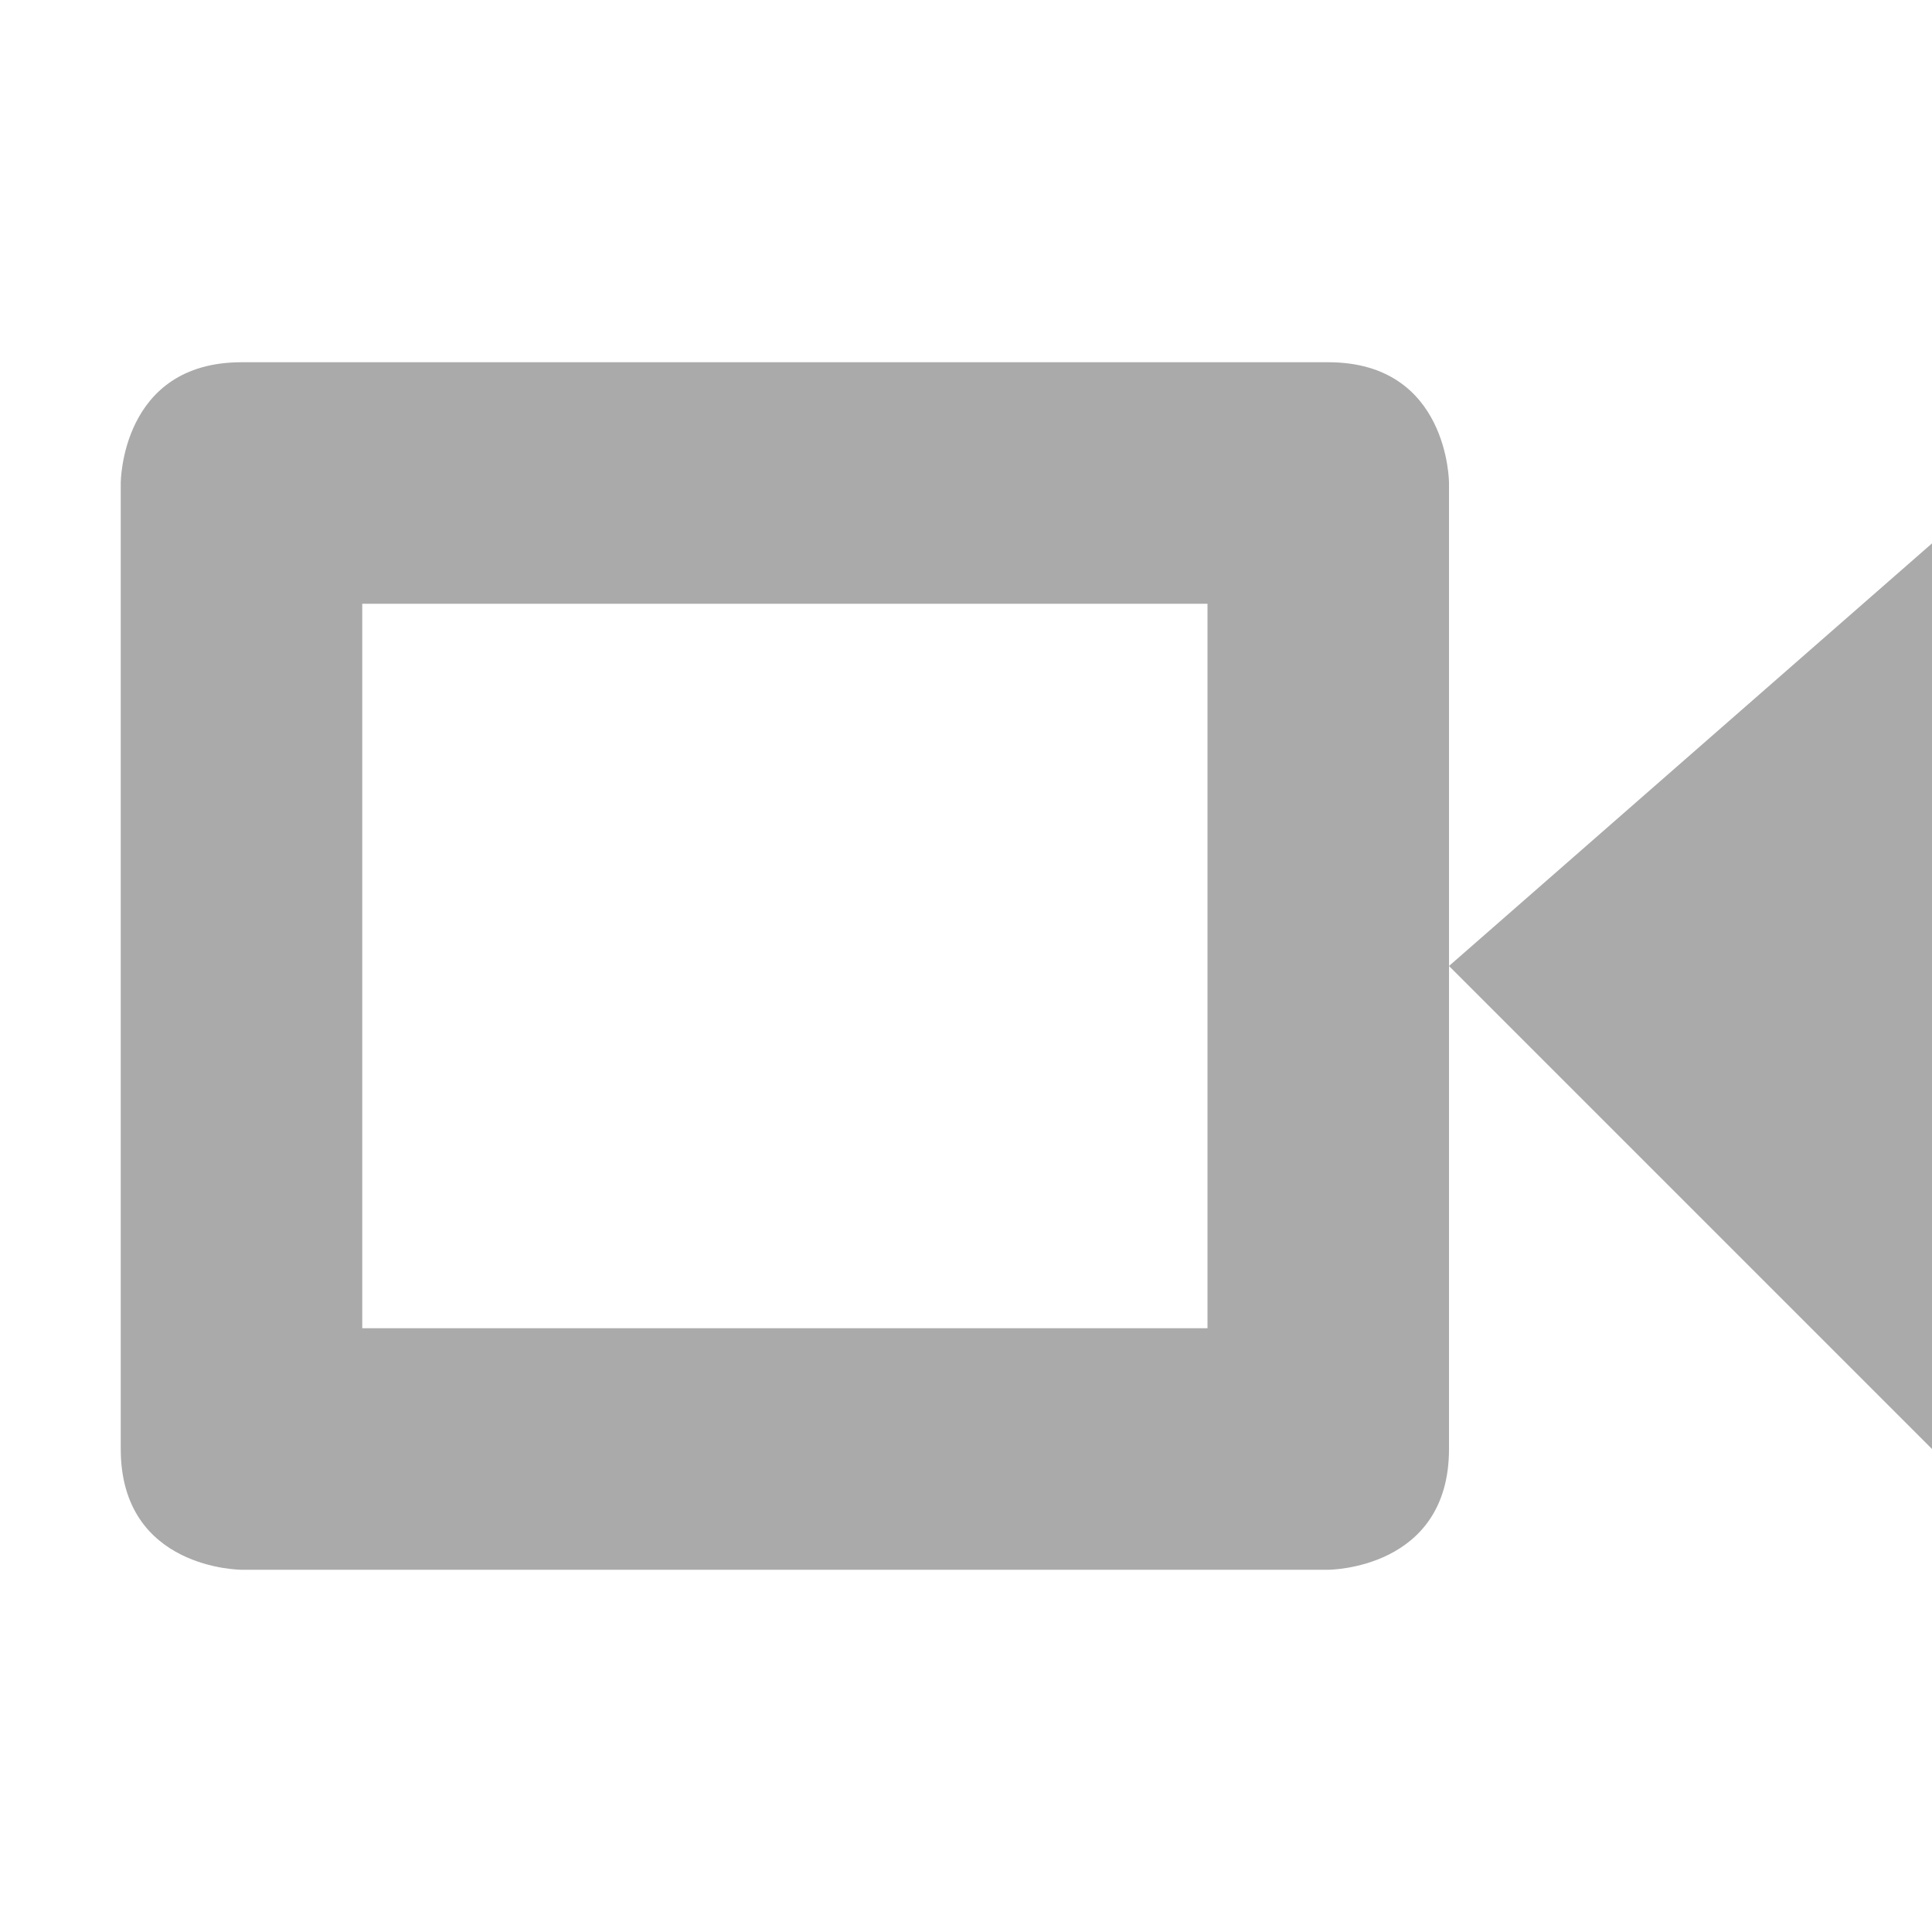
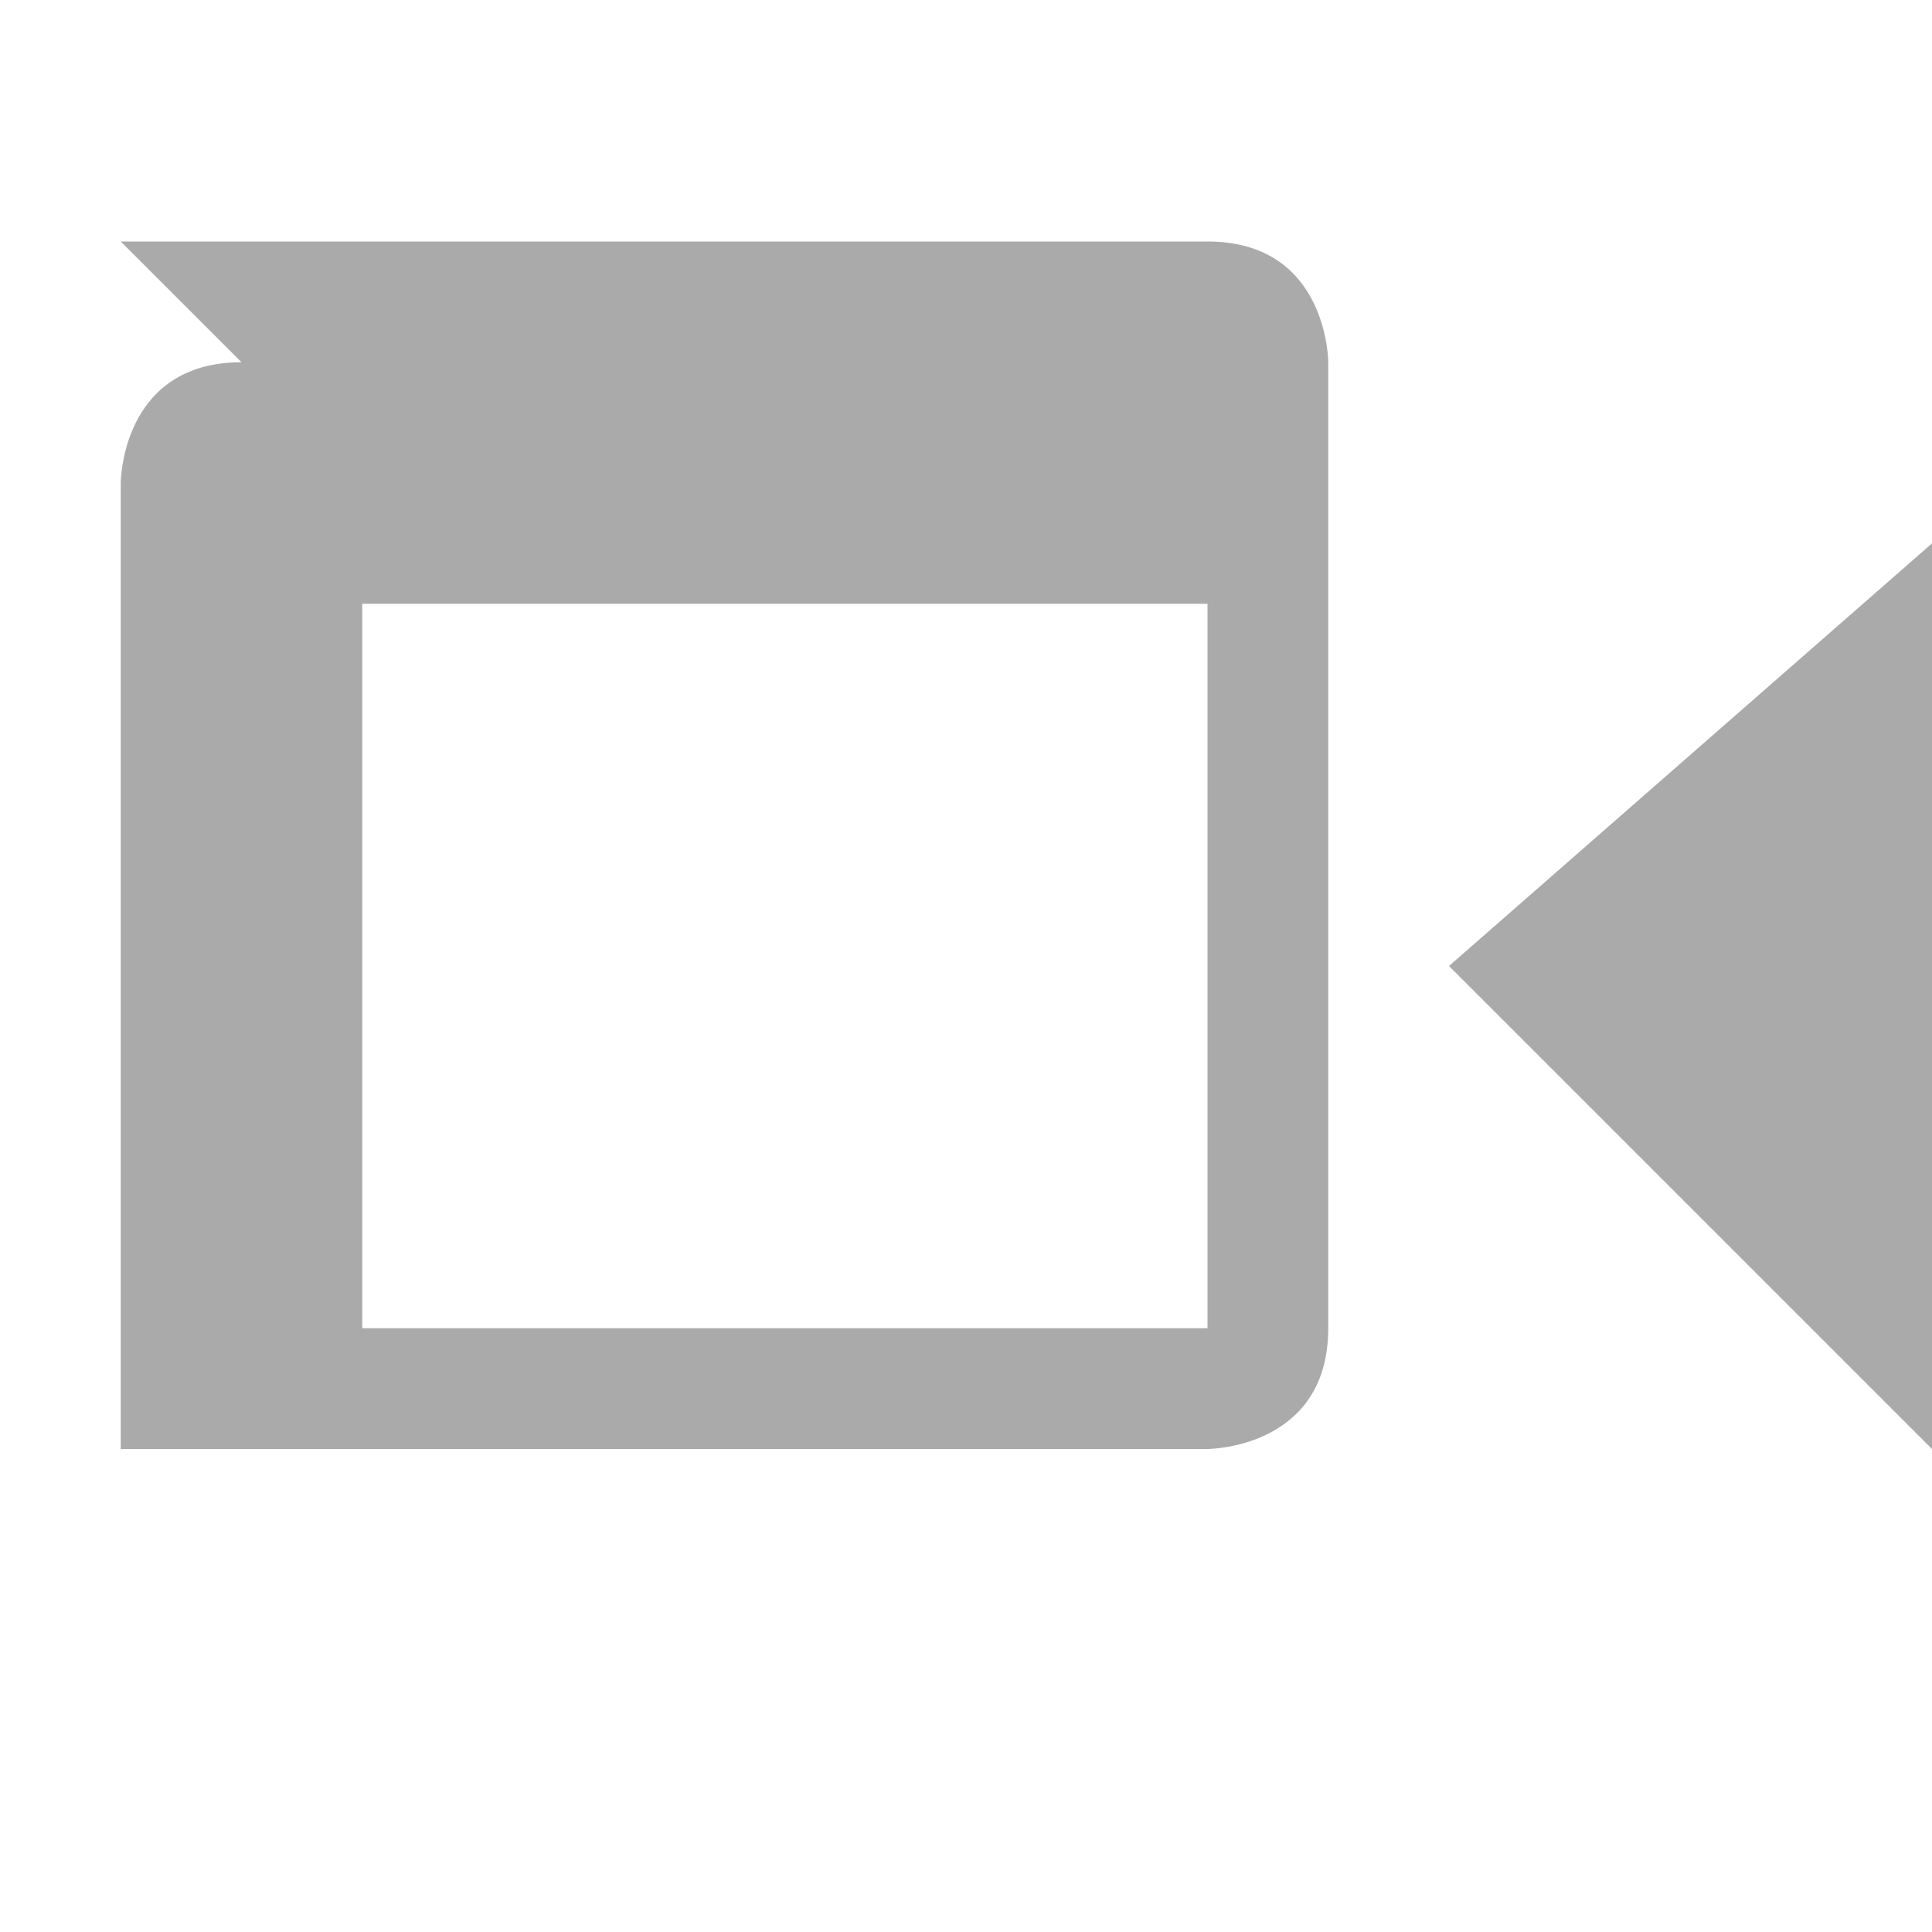
<svg xmlns="http://www.w3.org/2000/svg" width="16" height="16" version="1.1">
-   <path d="m2 3c-1 0-1 1-1 1v8c0 1 1 1 1 1h9s1 0 1-1v-4-4s0-1-1-1h-9zm10 5 4 4v-7.5l-4 3.5zm-9-3h7v6h-7v-6z" fill="#aaaaaa" />
+   <path d="m2 3c-1 0-1 1-1 1v8h9s1 0 1-1v-4-4s0-1-1-1h-9zm10 5 4 4v-7.5l-4 3.5zm-9-3h7v6h-7v-6z" fill="#aaaaaa" />
</svg>